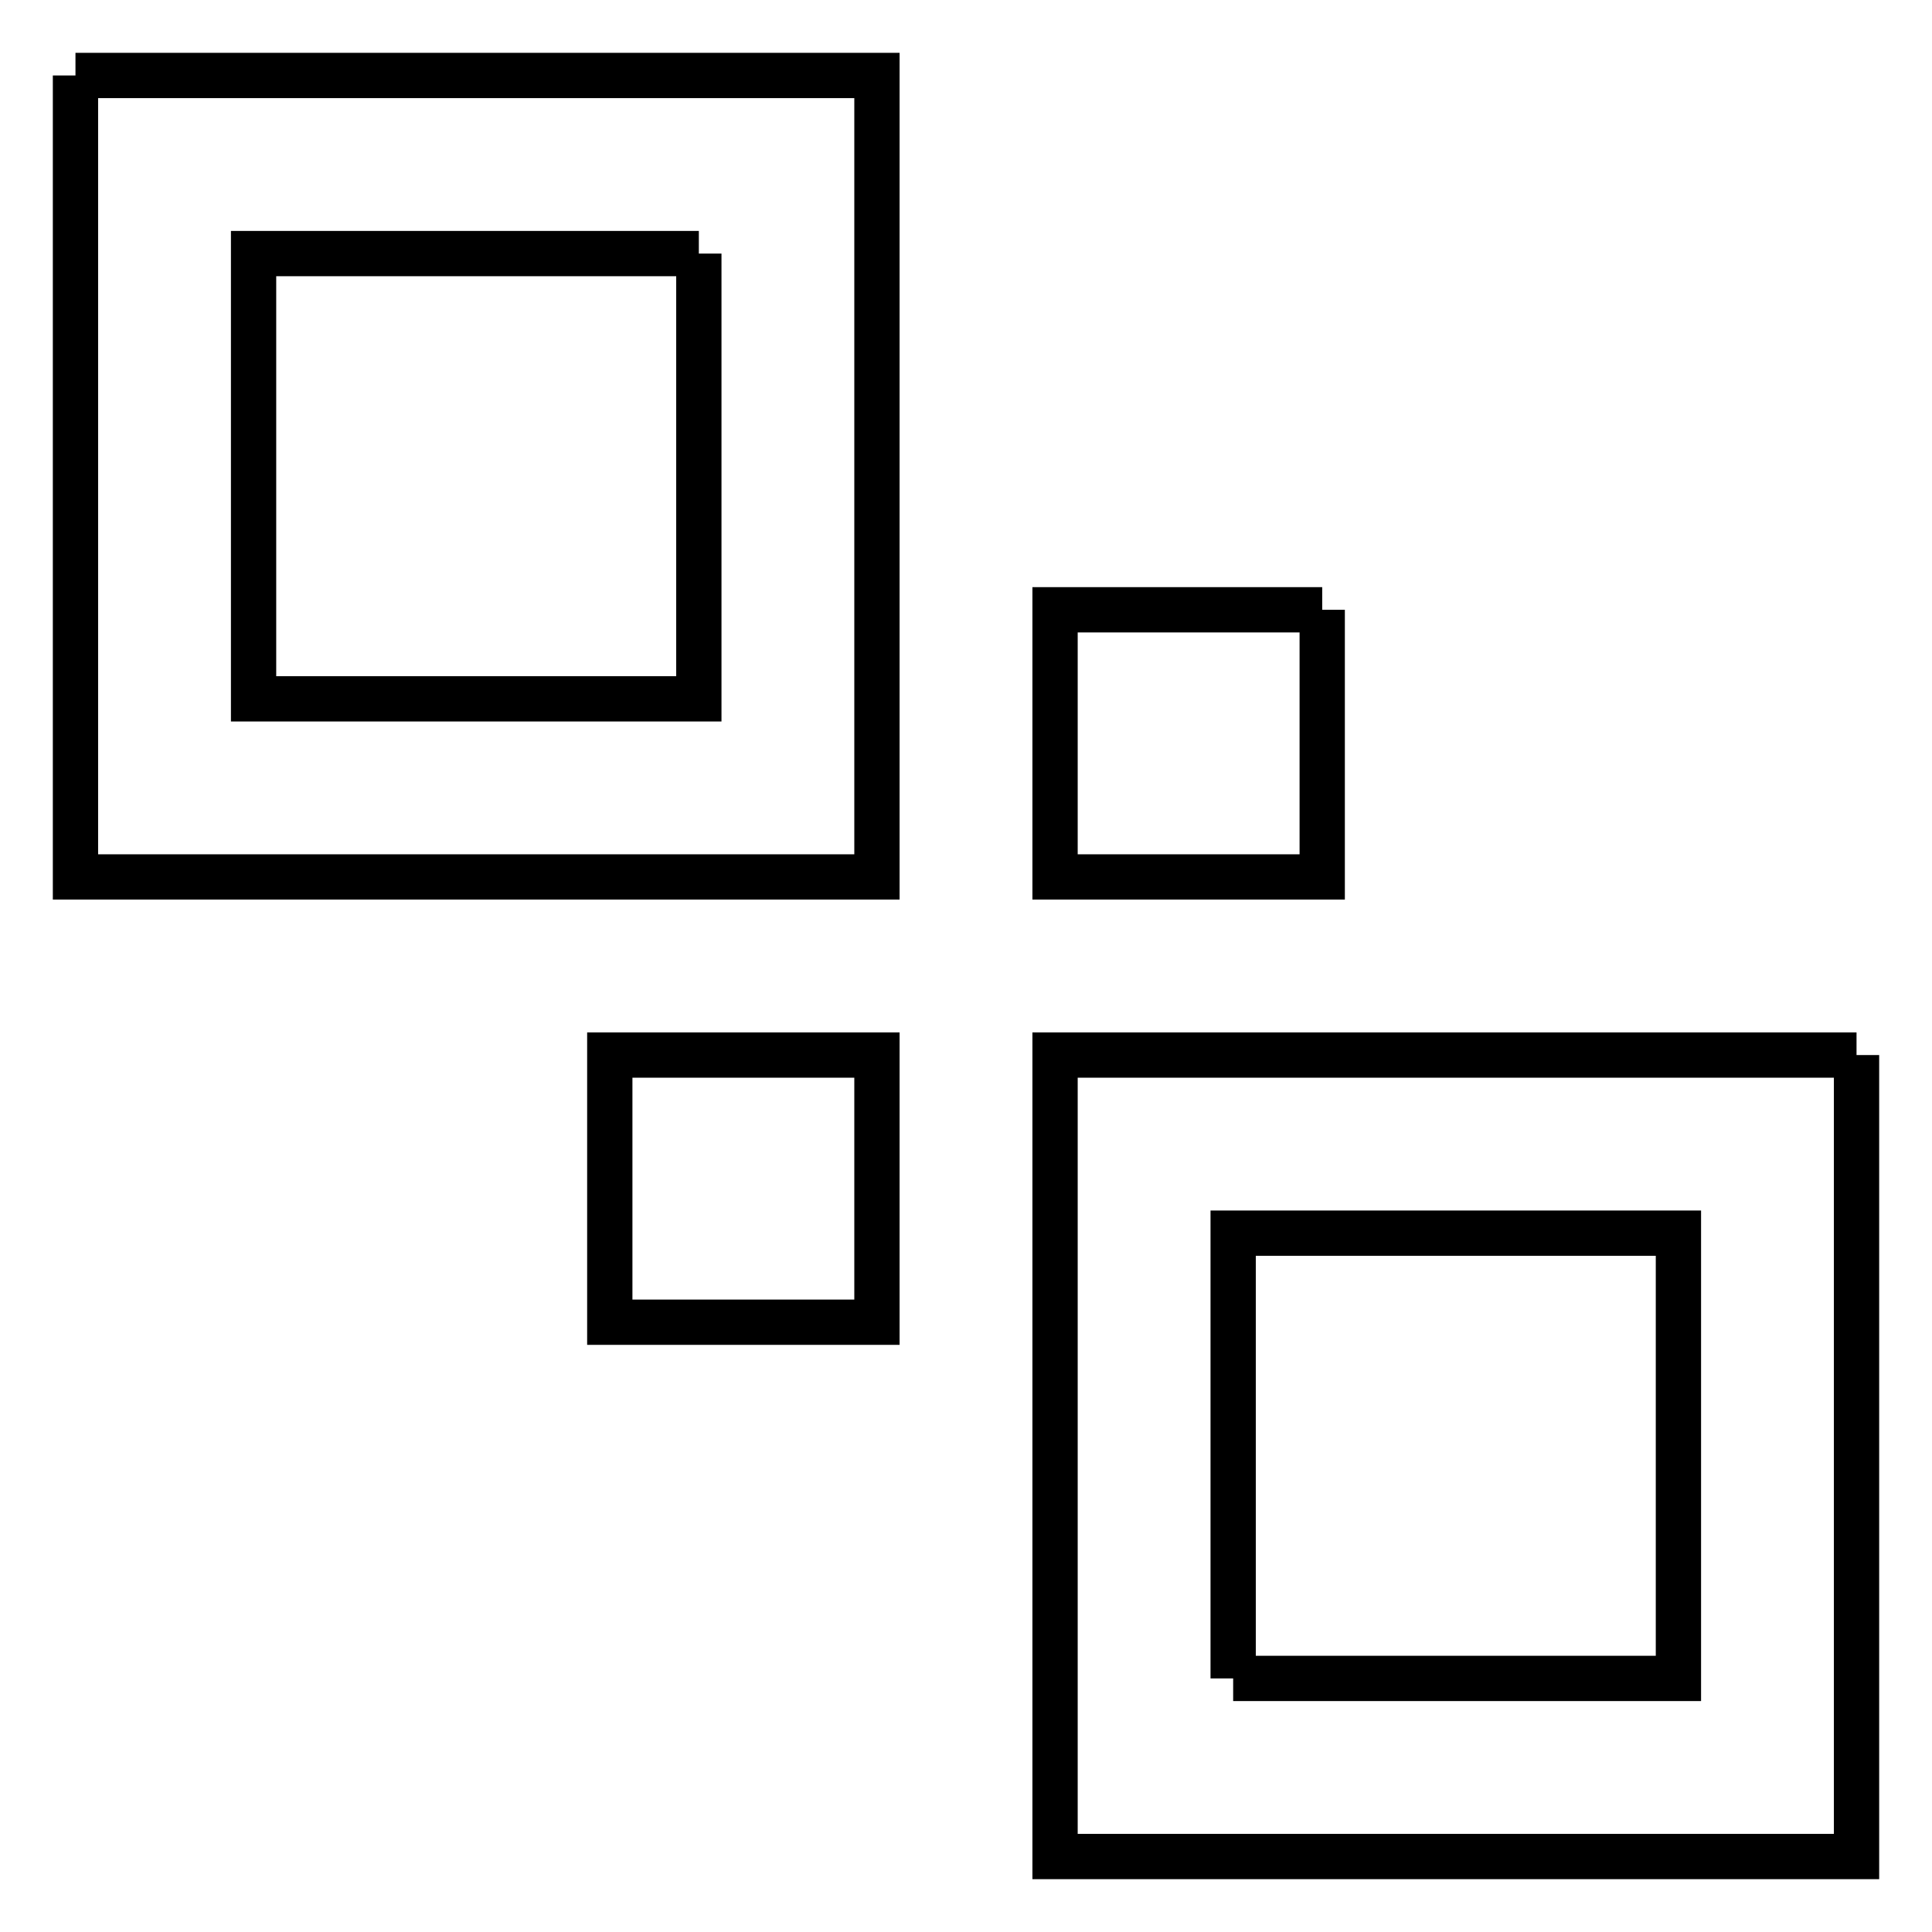
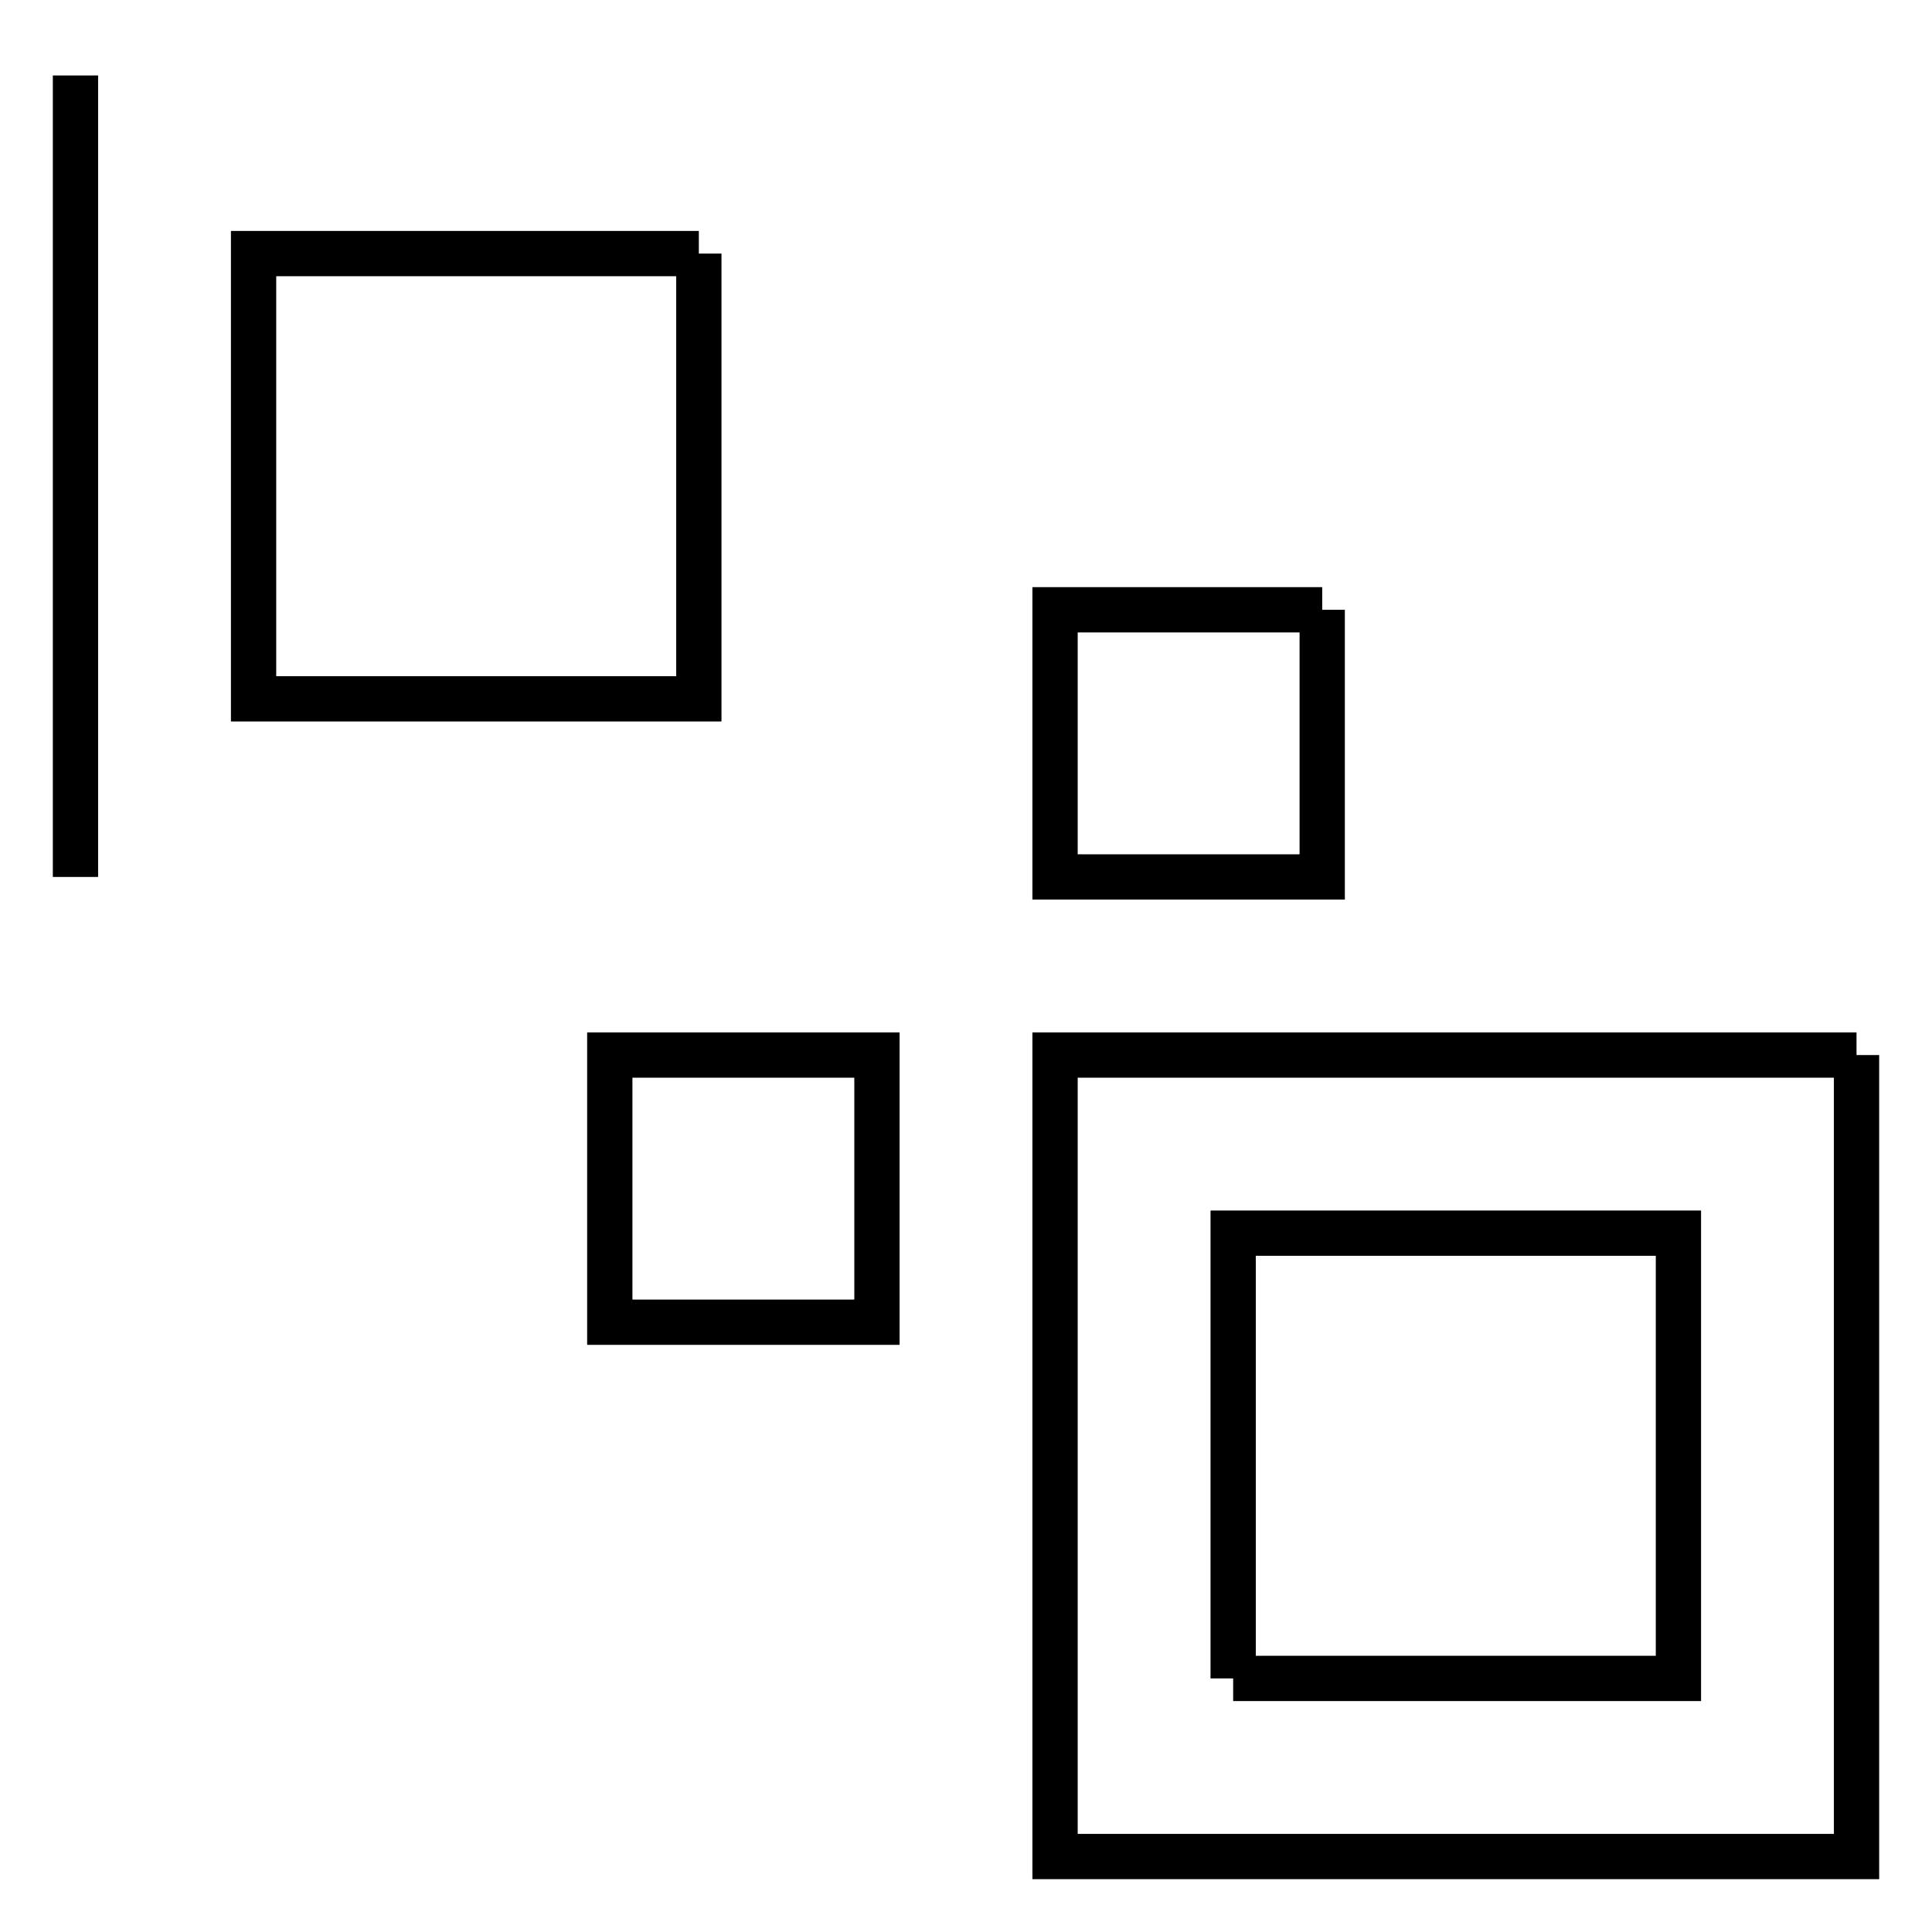
<svg xmlns="http://www.w3.org/2000/svg" version="1.1" x="0px" y="0px" viewBox="0 0 256 256" enable-background="new 0 0 256 256" xml:space="preserve">
  <g>
-     <path stroke-width="6" fill-opacity="0" stroke="#000000" d="M10,10h106.2v106.2H10V10 M92.6,33.6h-59v59h59V33.6 M246,139.8V246H139.8V139.8H246 M163.4,222.4h59v-59 h-59V222.4 M175.2,80.8v35.4h-35.4V80.8H175.2 M116.2,175.2H80.8v-35.4h35.4V175.2z" />
+     <path stroke-width="6" fill-opacity="0" stroke="#000000" d="M10,10v106.2H10V10 M92.6,33.6h-59v59h59V33.6 M246,139.8V246H139.8V139.8H246 M163.4,222.4h59v-59 h-59V222.4 M175.2,80.8v35.4h-35.4V80.8H175.2 M116.2,175.2H80.8v-35.4h35.4V175.2z" />
  </g>
</svg>